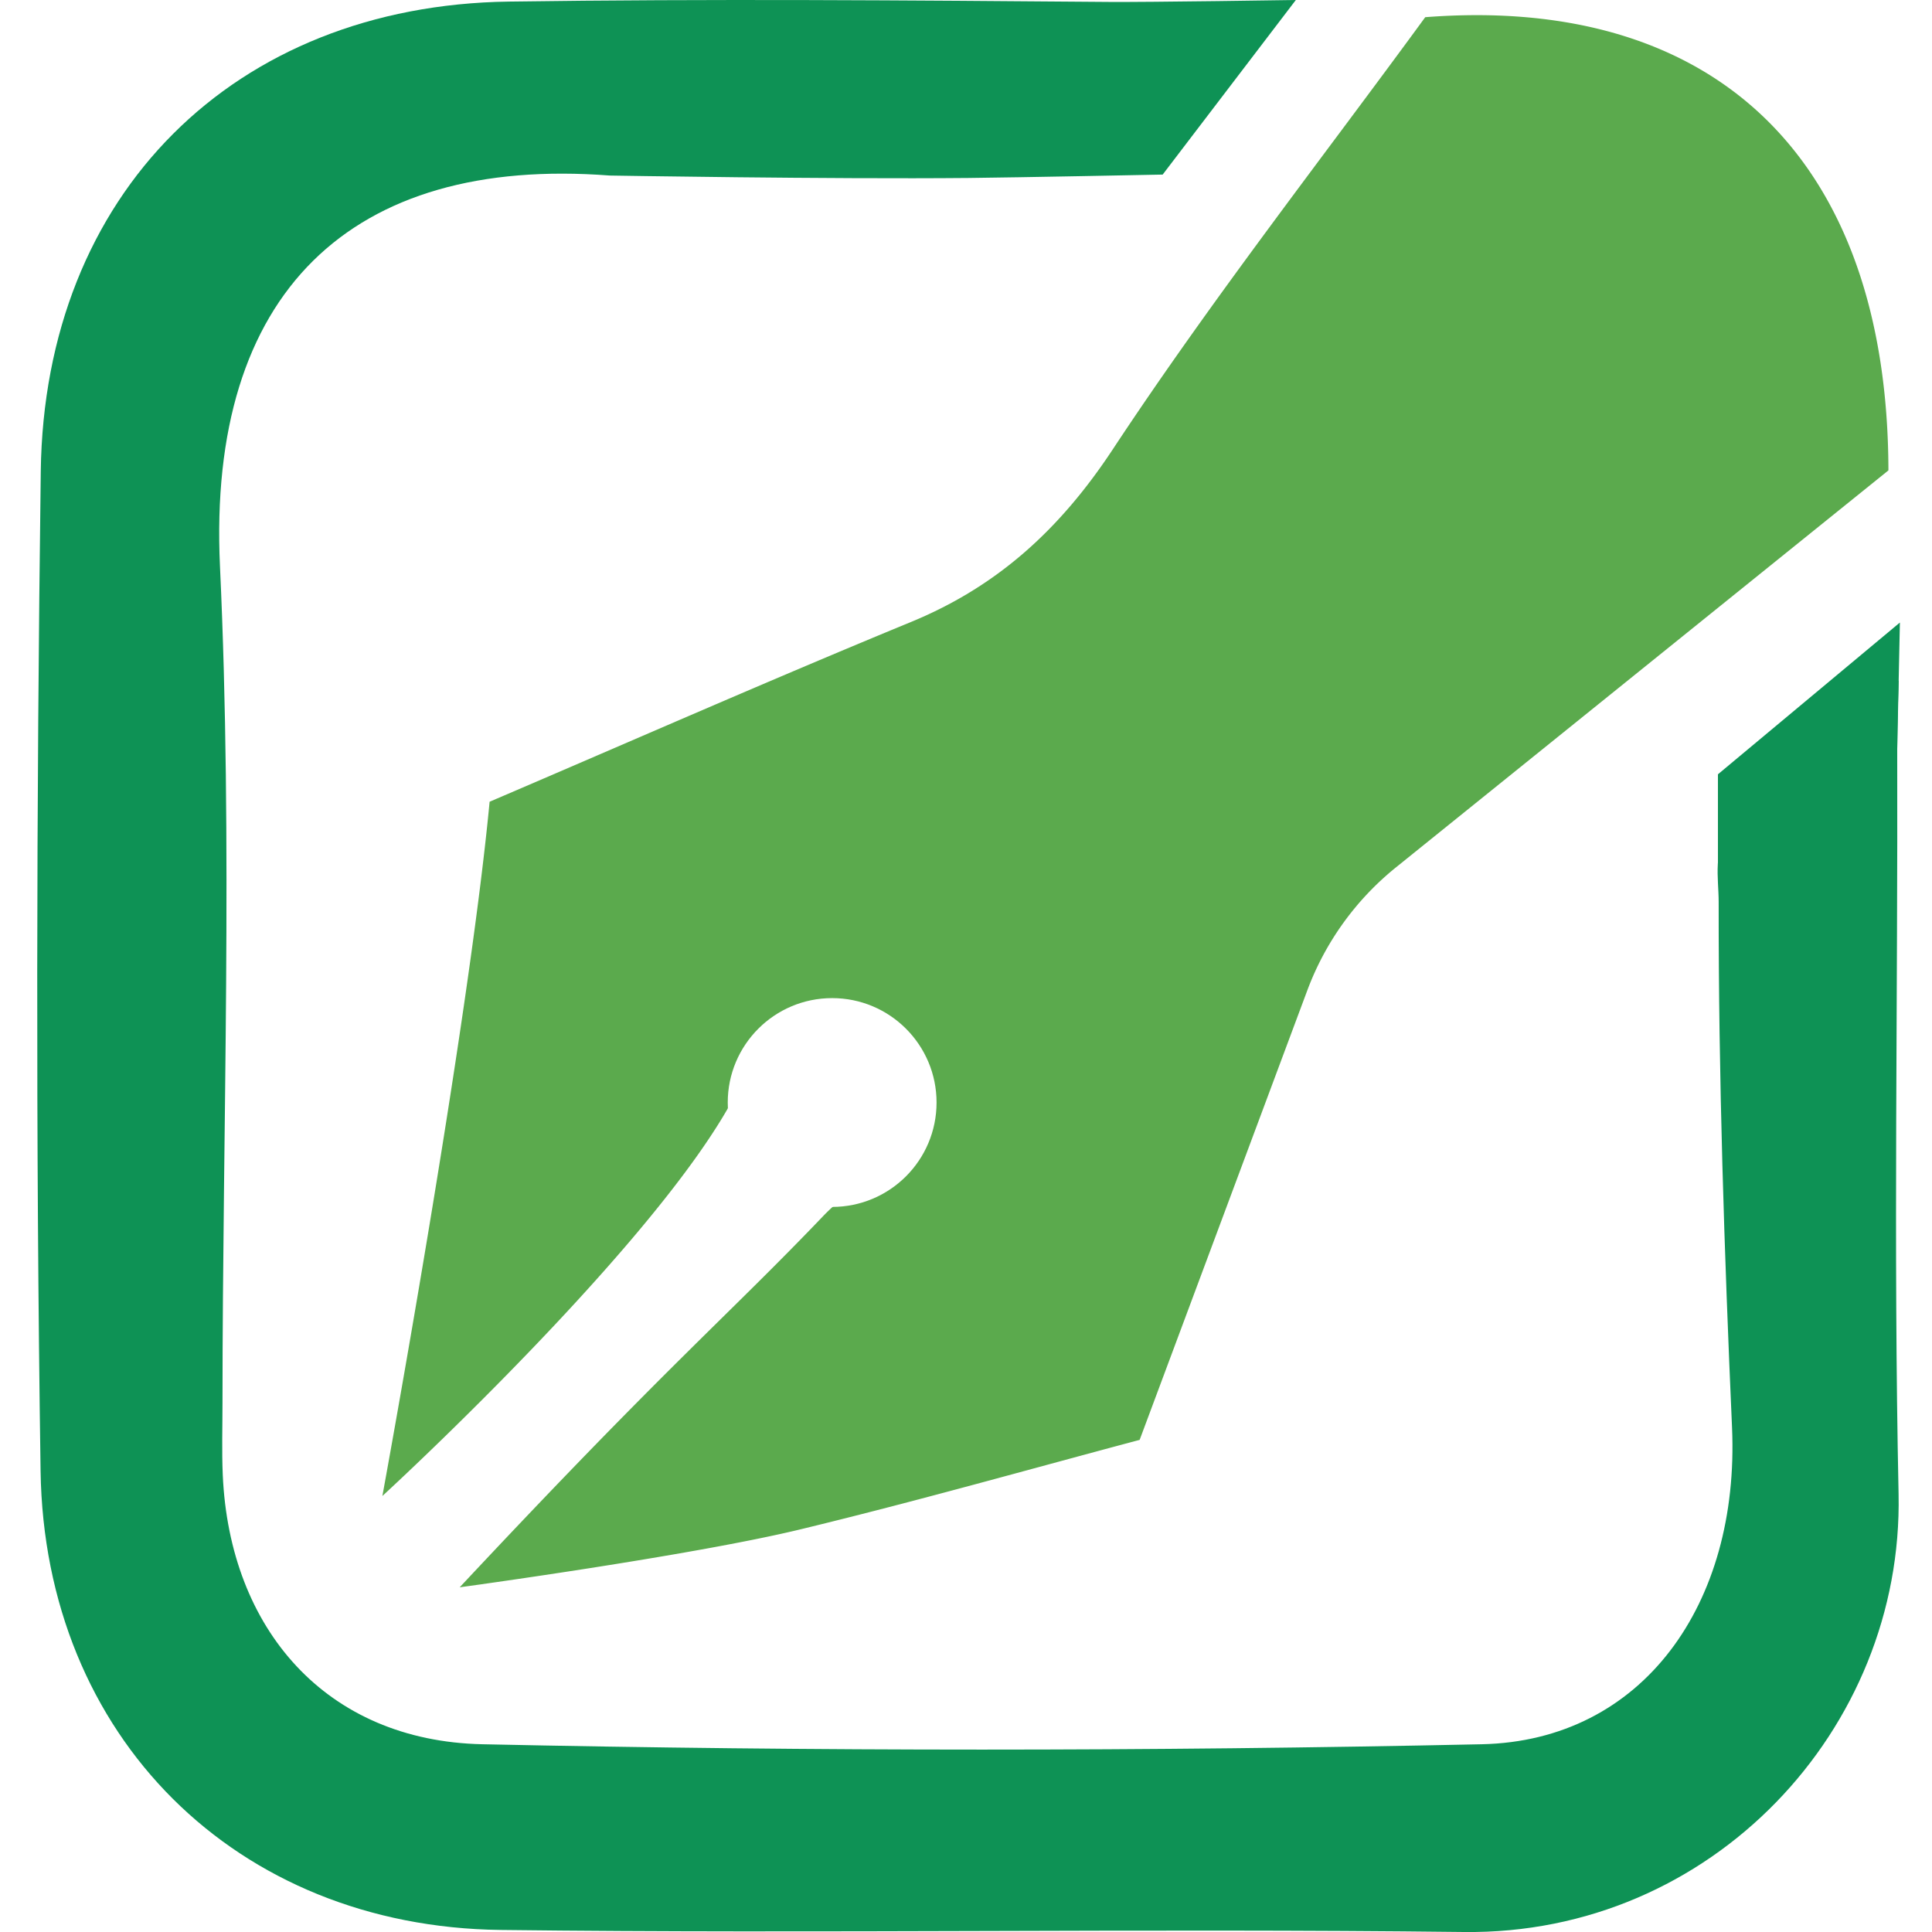
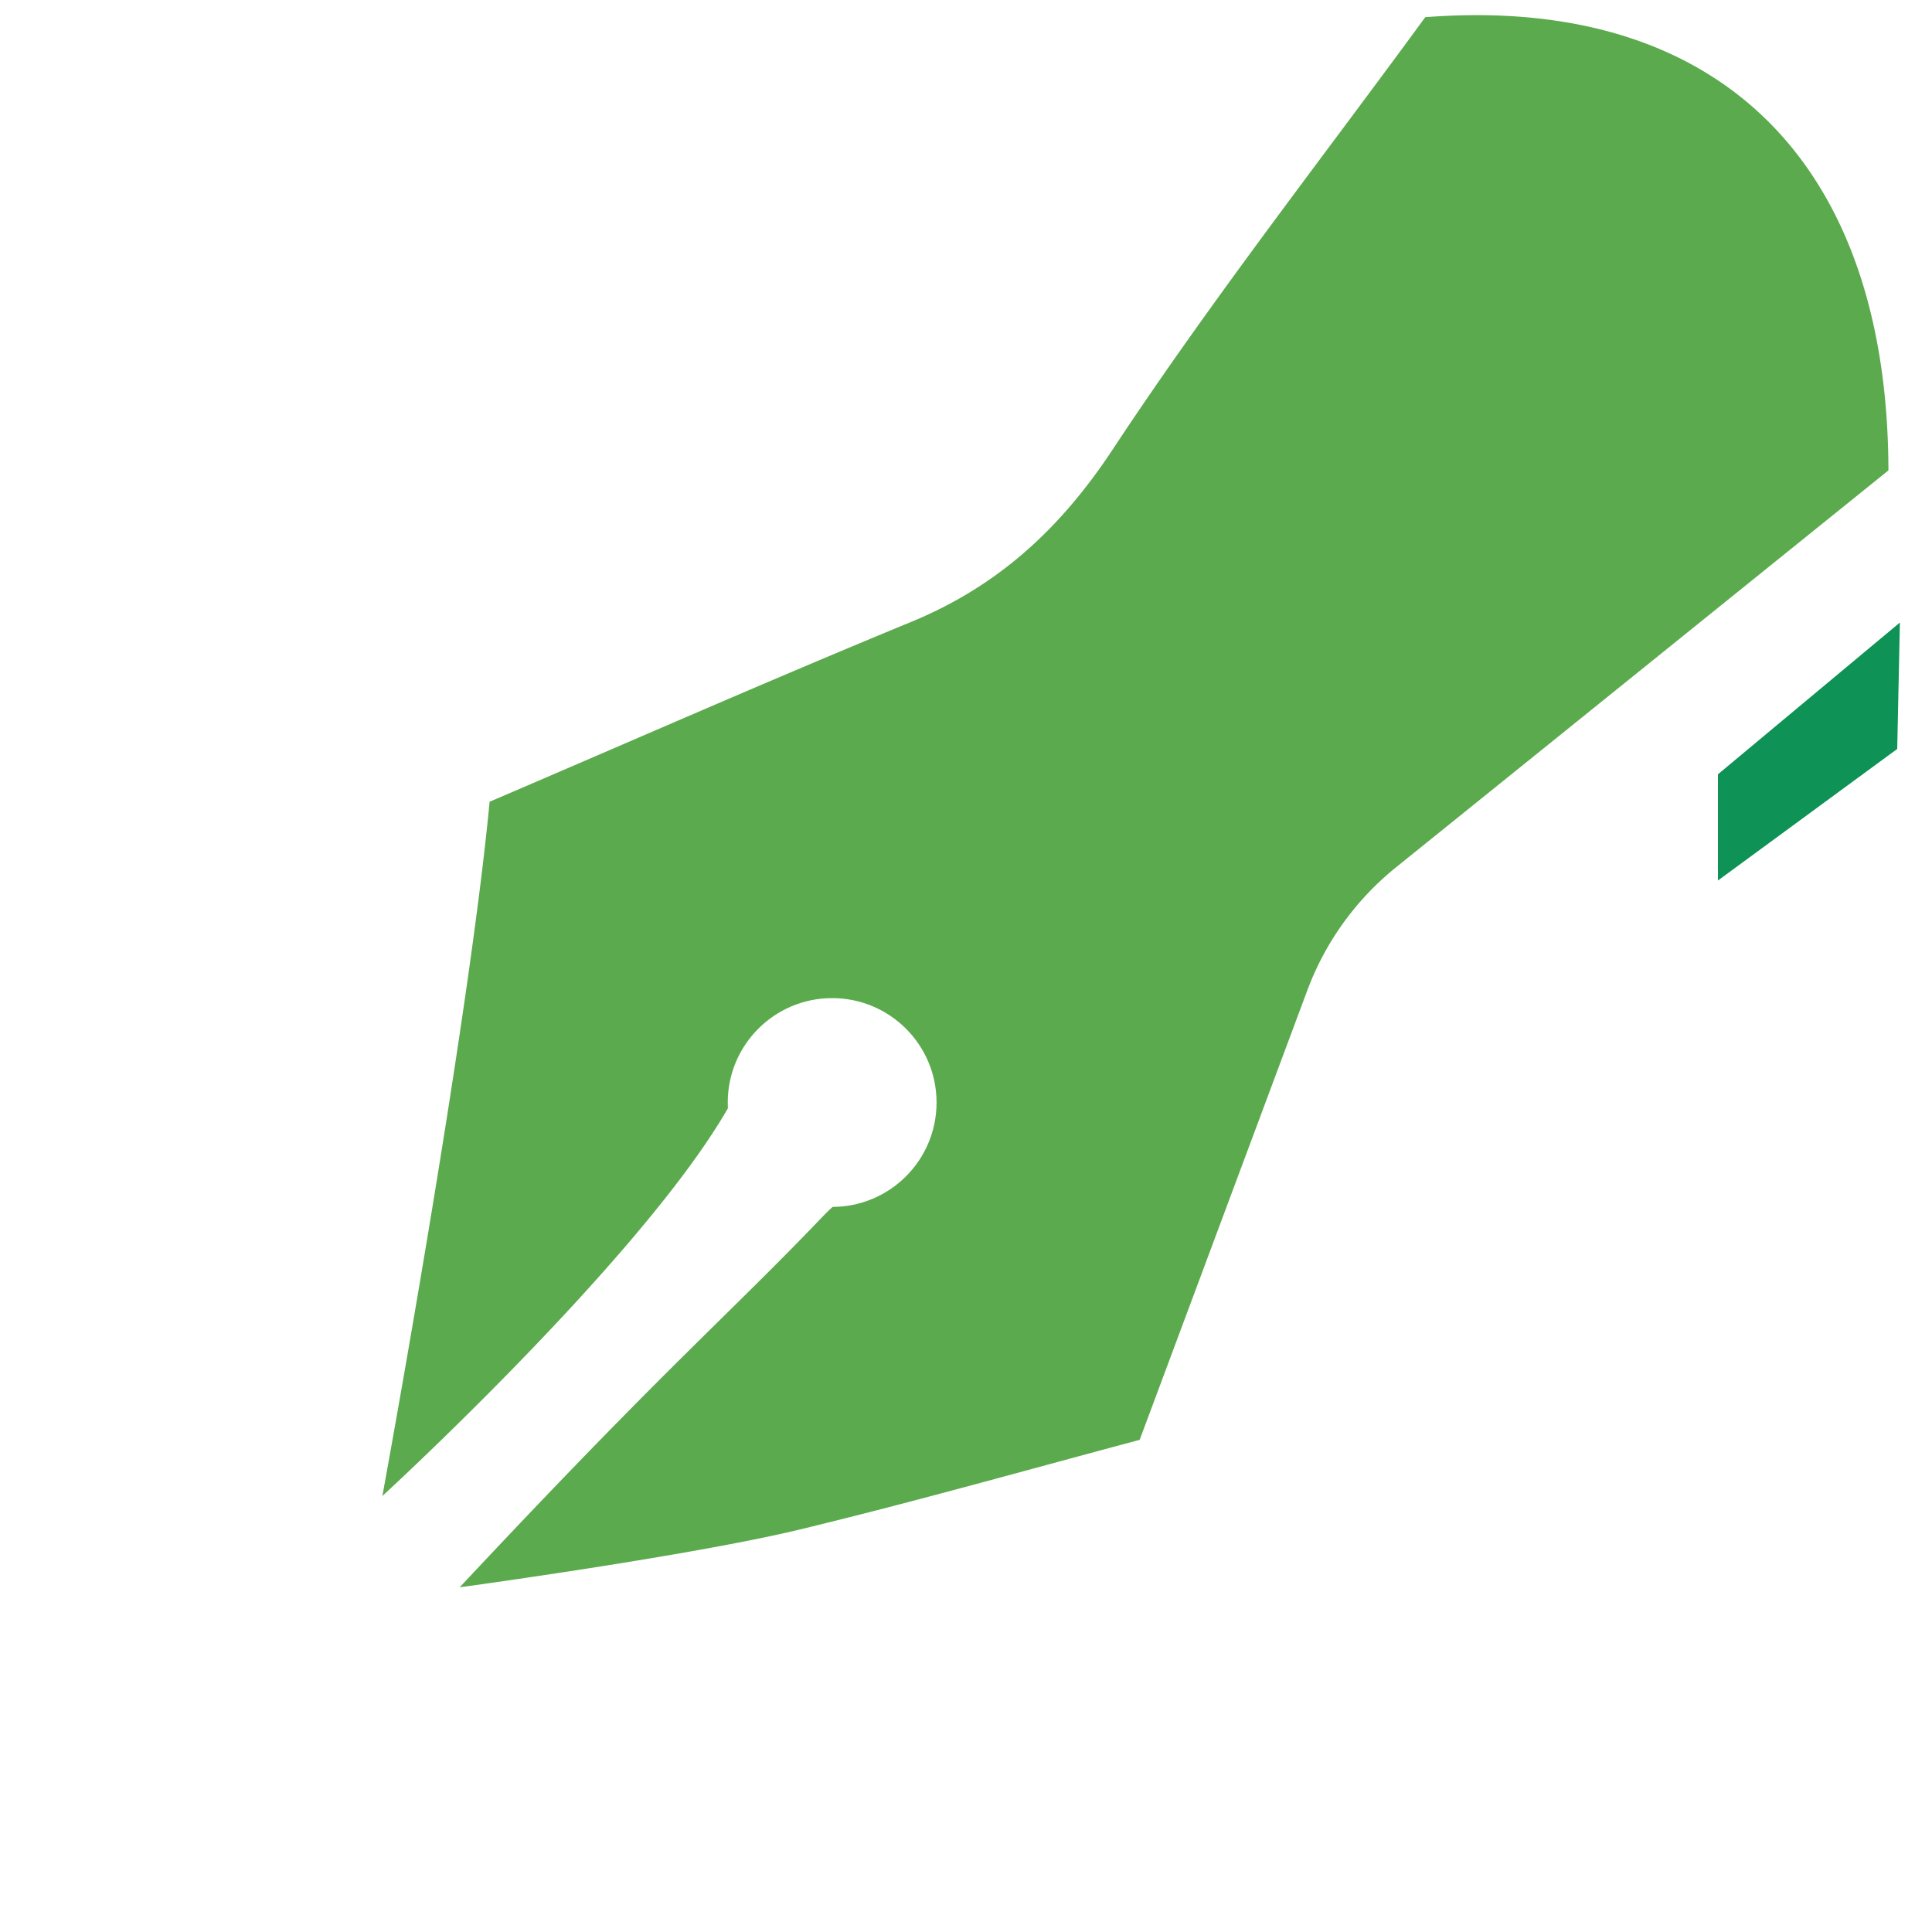
<svg xmlns="http://www.w3.org/2000/svg" id="Layer_1" data-name="Layer 1" viewBox="0 0 500 500">
  <defs>
    <style>.cls-1{fill:#fff;}.cls-2{fill:#5baa4d;}.cls-3{fill:#0e9255;}</style>
  </defs>
-   <rect class="cls-1" width="500" height="500" />
  <path class="cls-2" d="M126.71,207.49c37.38-16,73-31.68,109.05-46.52,22.56-9.29,38.67-24.12,52.3-44.79,25.69-38.92,54.53-75.76,80.79-111.73C444-1.38,488.56,41.29,488.72,121.74L361.28,224.47a74.17,74.17,0,0,0-22.95,31.84L294.94,372.64c-28,7.45-57.76,15.89-87.77,23.15-28.42,6.88-88.2,15-88.2,15,53.93-57.64,68.95-69.81,94-96,11.71-12.23,29.56-17.67,26-33.73-3.25-14.61-14.9-19.17-29-17.48-4.55.54-9,2.17-14.52,3.58-.15,31.69-96.49,120-96.49,120S121.11,266.65,126.71,207.49Z" />
-   <path class="cls-3" d="M491.37,176.1s-.39,11.74-.37,17.73c.18,64.28-1,128.59.35,192.84C492.6,447.54,443,500.78,378.86,500c-83.08-1-166.2.48-249.29-.53-68.41-.83-118.06-50-119.07-118.81C9.24,294.44,9.44,208.18,10.55,122,11.48,50.13,60.61,1.42,131.67.41,183.4-.33,235.16.08,286.89.5c10.29.09,48.47-.5,48.47-.5L300.9,45.18s-37.88.76-50.21.88c-36.06.34-92.88-.63-92.88-.63C90.88,40.3,53.63,75.68,56.93,146.56c3.35,72,.68,144.21.65,216.34,0,6.27-.2,12.55.07,18.81,1.75,39.91,26.74,68.83,67.18,69.7q129.29,2.77,258.67,0c41.68-.91,66.73-36.36,64.75-81.93-2-45.31-3.51-90.69-3.46-136C444.8,220.73,438.07,207.27,491.37,176.1Z" />
  <polygon class="cls-3" points="444.6 227.88 444.6 200.39 491.69 161.11 491 193.83 444.6 227.88" />
  <circle class="cls-1" cx="215.36" cy="285.33" r="27.02" />
</svg>